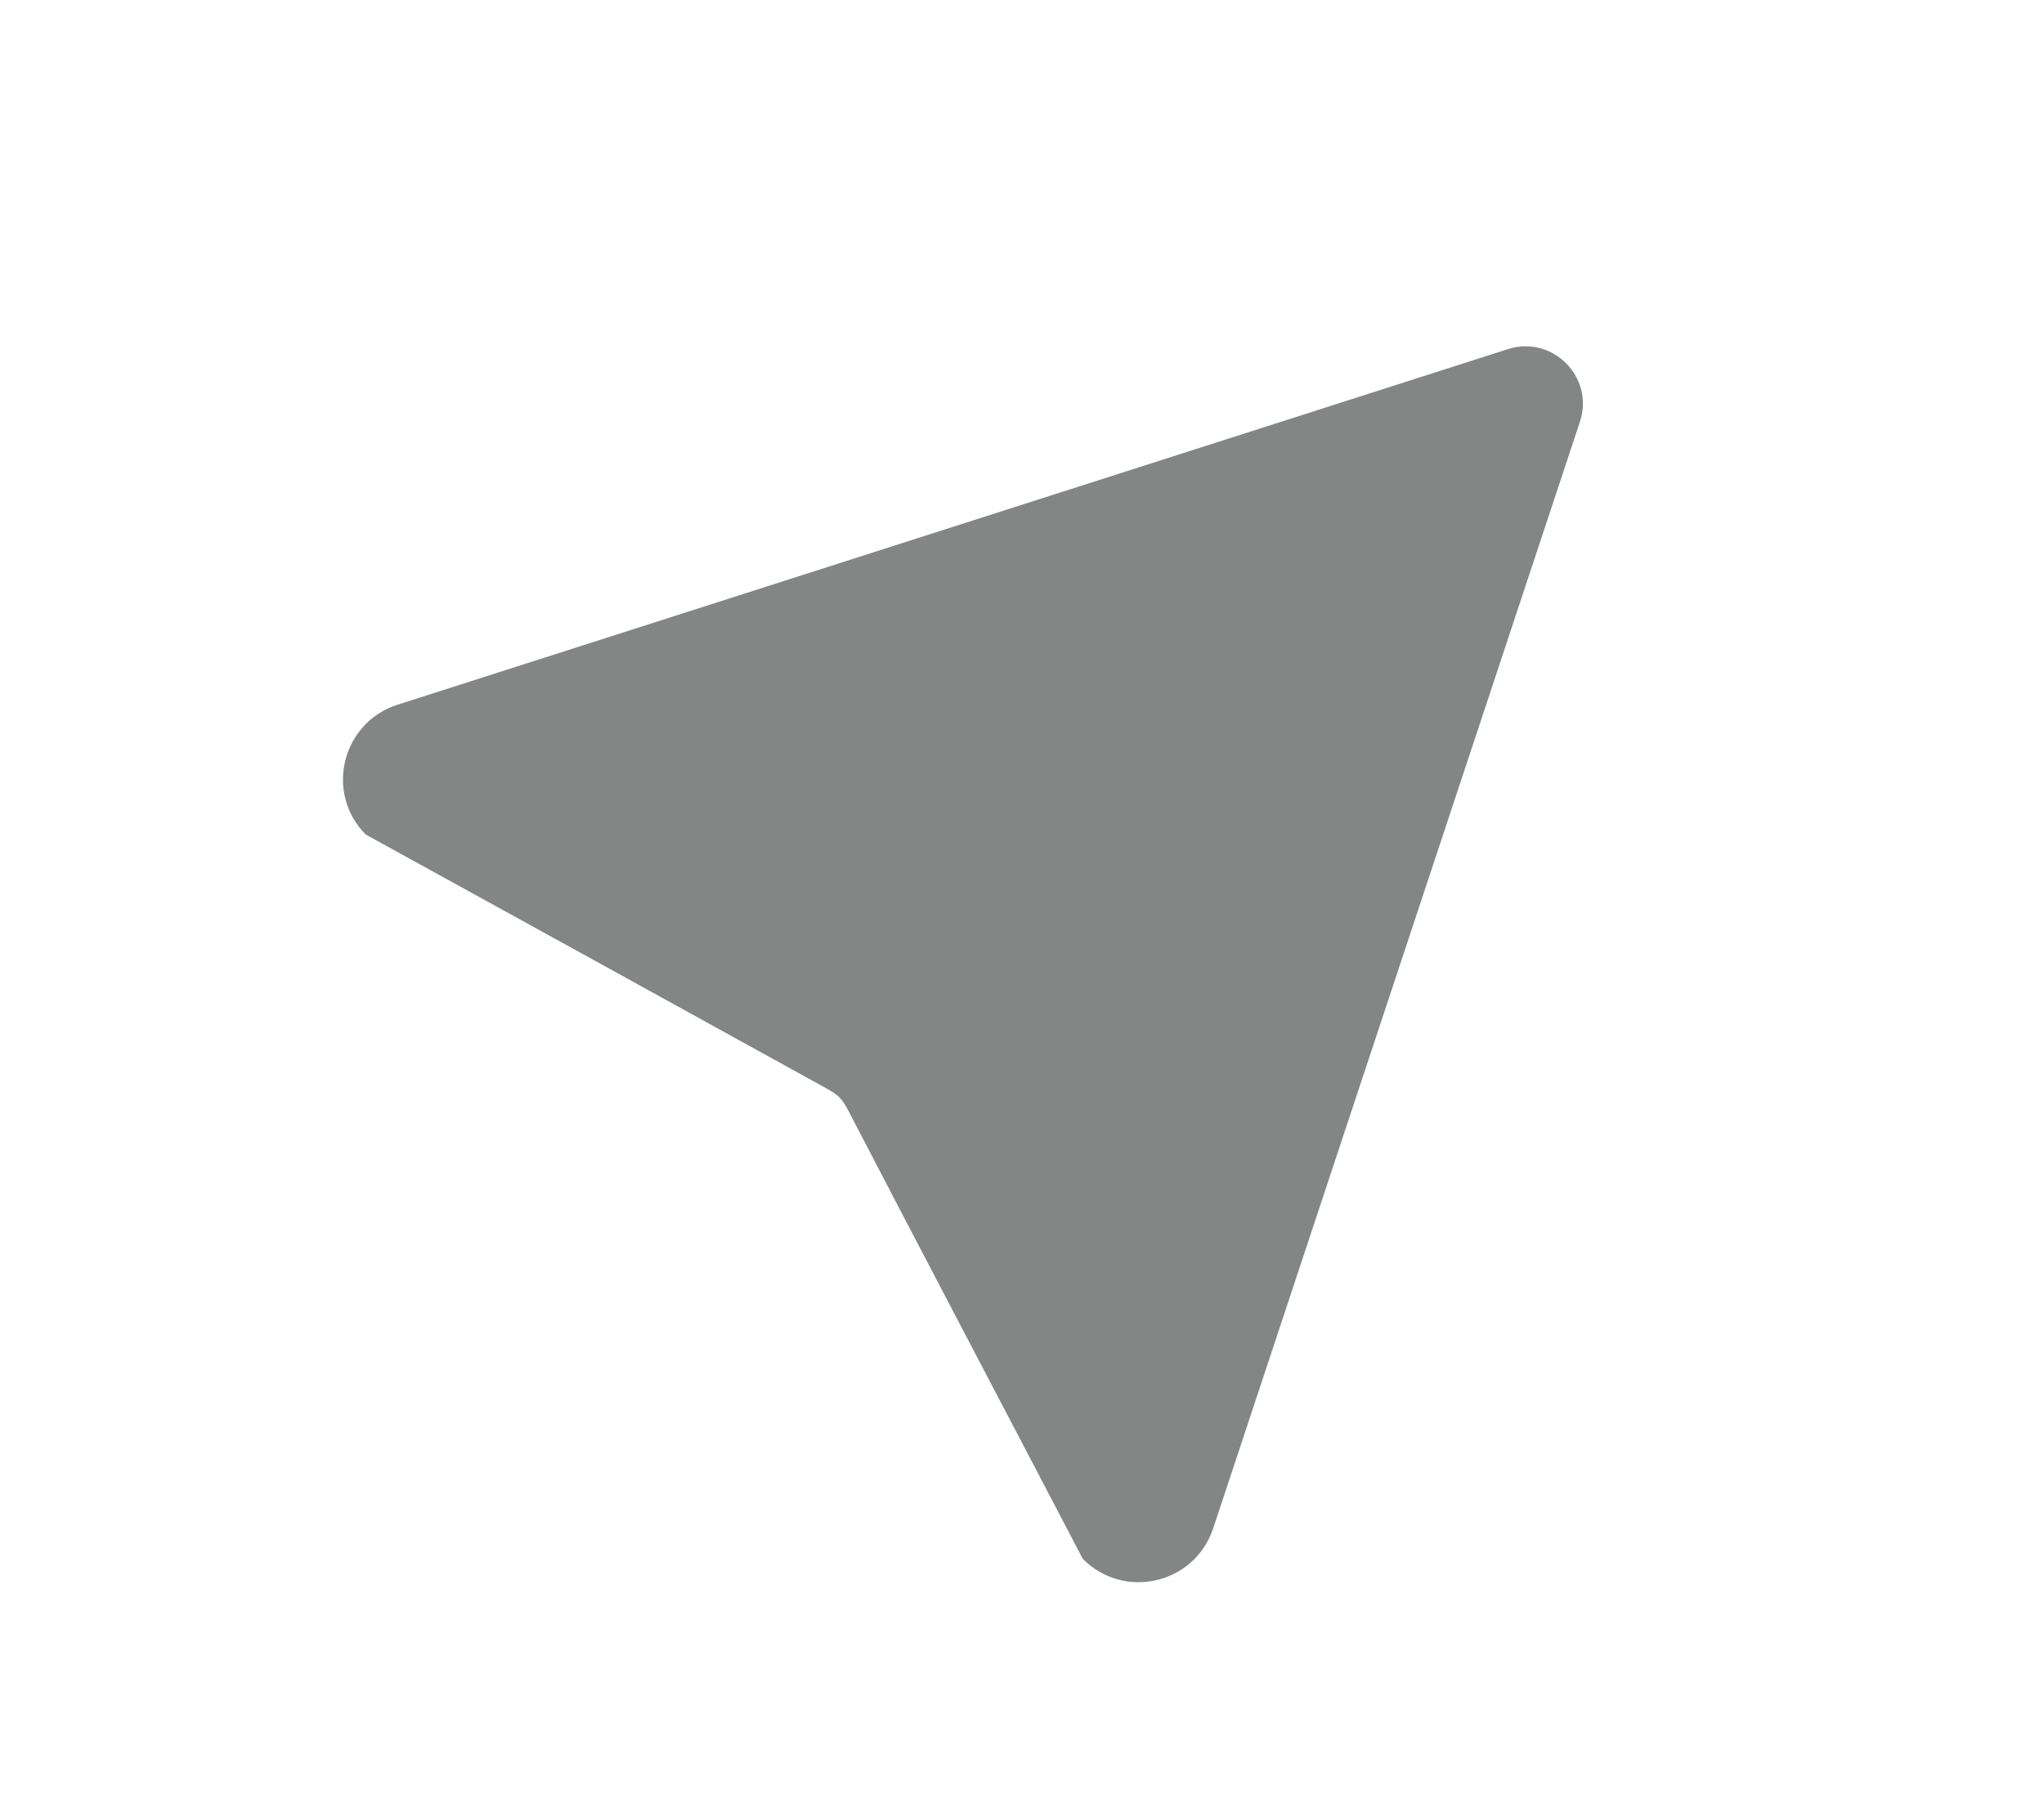
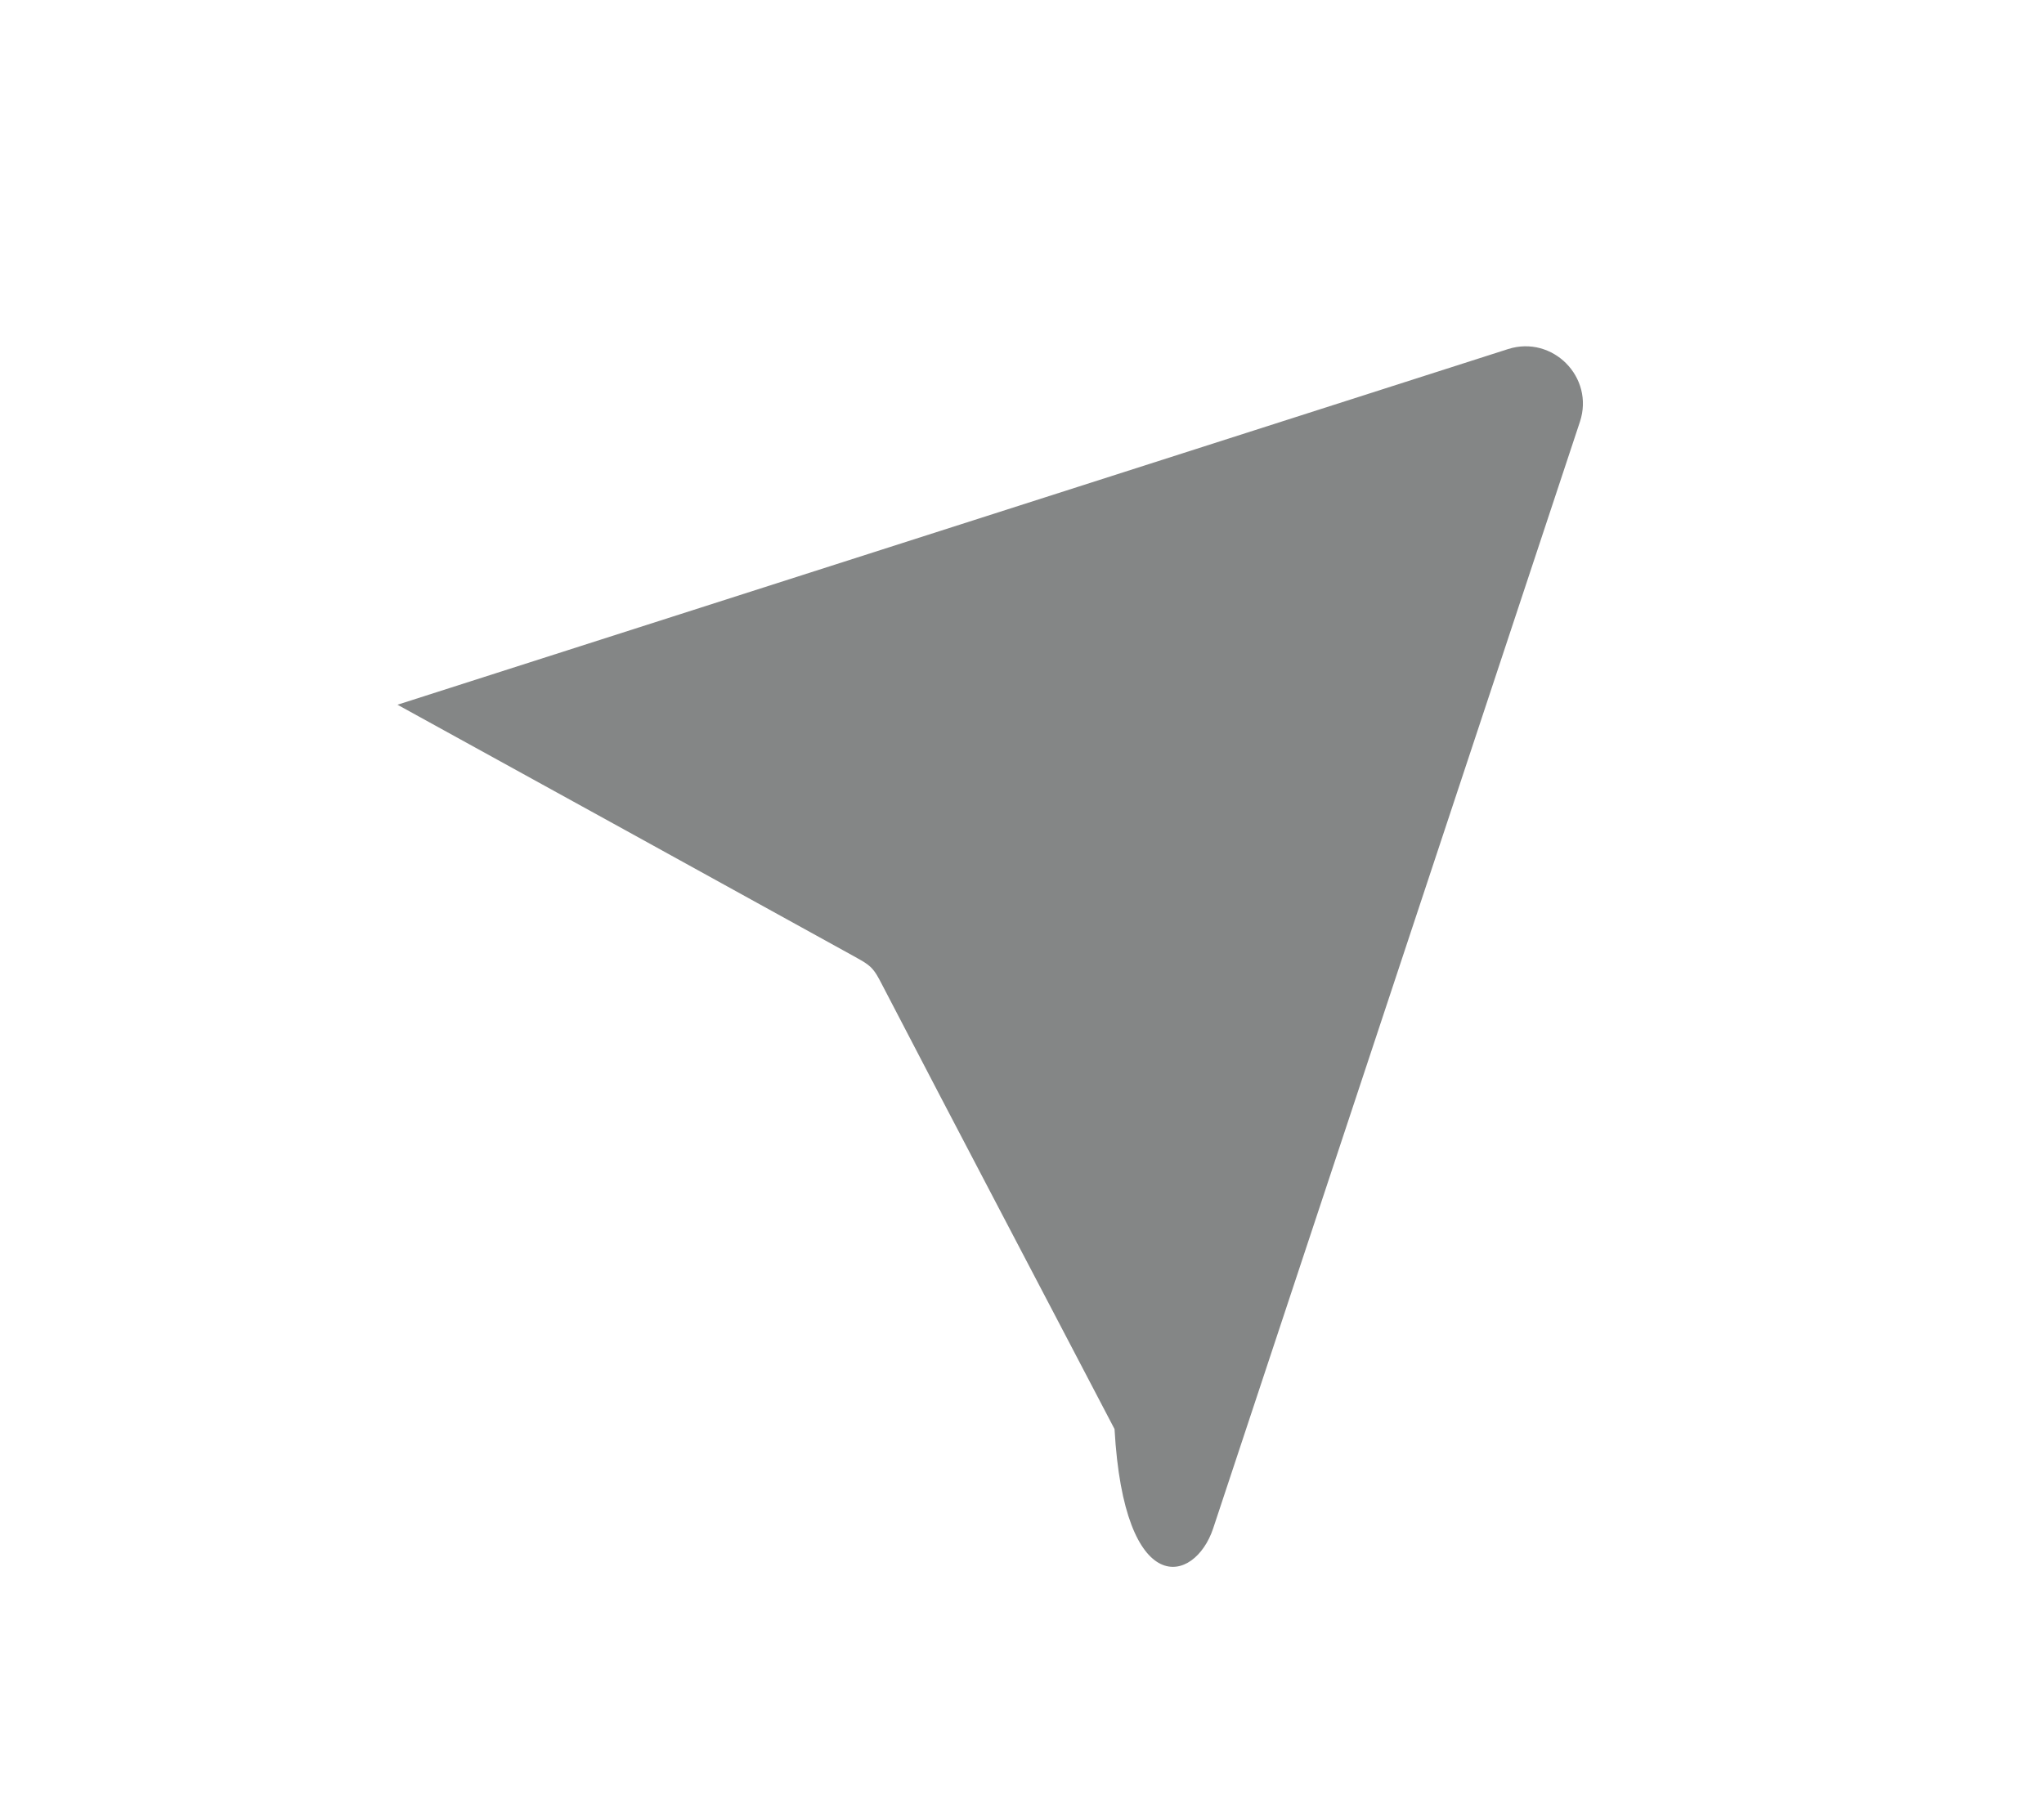
<svg xmlns="http://www.w3.org/2000/svg" version="1.1" id="Isolation_Mode" x="0px" y="0px" viewBox="0 0 74 65" style="enable-background:new 0 0 74 65;" xml:space="preserve">
  <style type="text/css">
	.st0{fill:#848686;}
</style>
-   <path class="st0" d="M43.92,55.35L57.2,15.27c0.53-1.61-0.99-3.14-2.6-2.63L14.39,25.52c-2.02,0.65-2.64,3.2-1.15,4.7  c5.5,3.03,11.01,6.06,16.51,9.1c0.05,0.03,0.11,0.06,0.16,0.09c0.16,0.09,0.32,0.18,0.45,0.3c0.18,0.17,0.29,0.39,0.4,0.6  c2.8,5.39,5.63,10.76,8.44,16.14C40.7,57.96,43.25,57.36,43.92,55.35z" />
+   <path class="st0" d="M43.92,55.35L57.2,15.27c0.53-1.61-0.99-3.14-2.6-2.63L14.39,25.52c5.5,3.03,11.01,6.06,16.51,9.1c0.05,0.03,0.11,0.06,0.16,0.09c0.16,0.09,0.32,0.18,0.45,0.3c0.18,0.17,0.29,0.39,0.4,0.6  c2.8,5.39,5.63,10.76,8.44,16.14C40.7,57.96,43.25,57.36,43.92,55.35z" />
</svg>